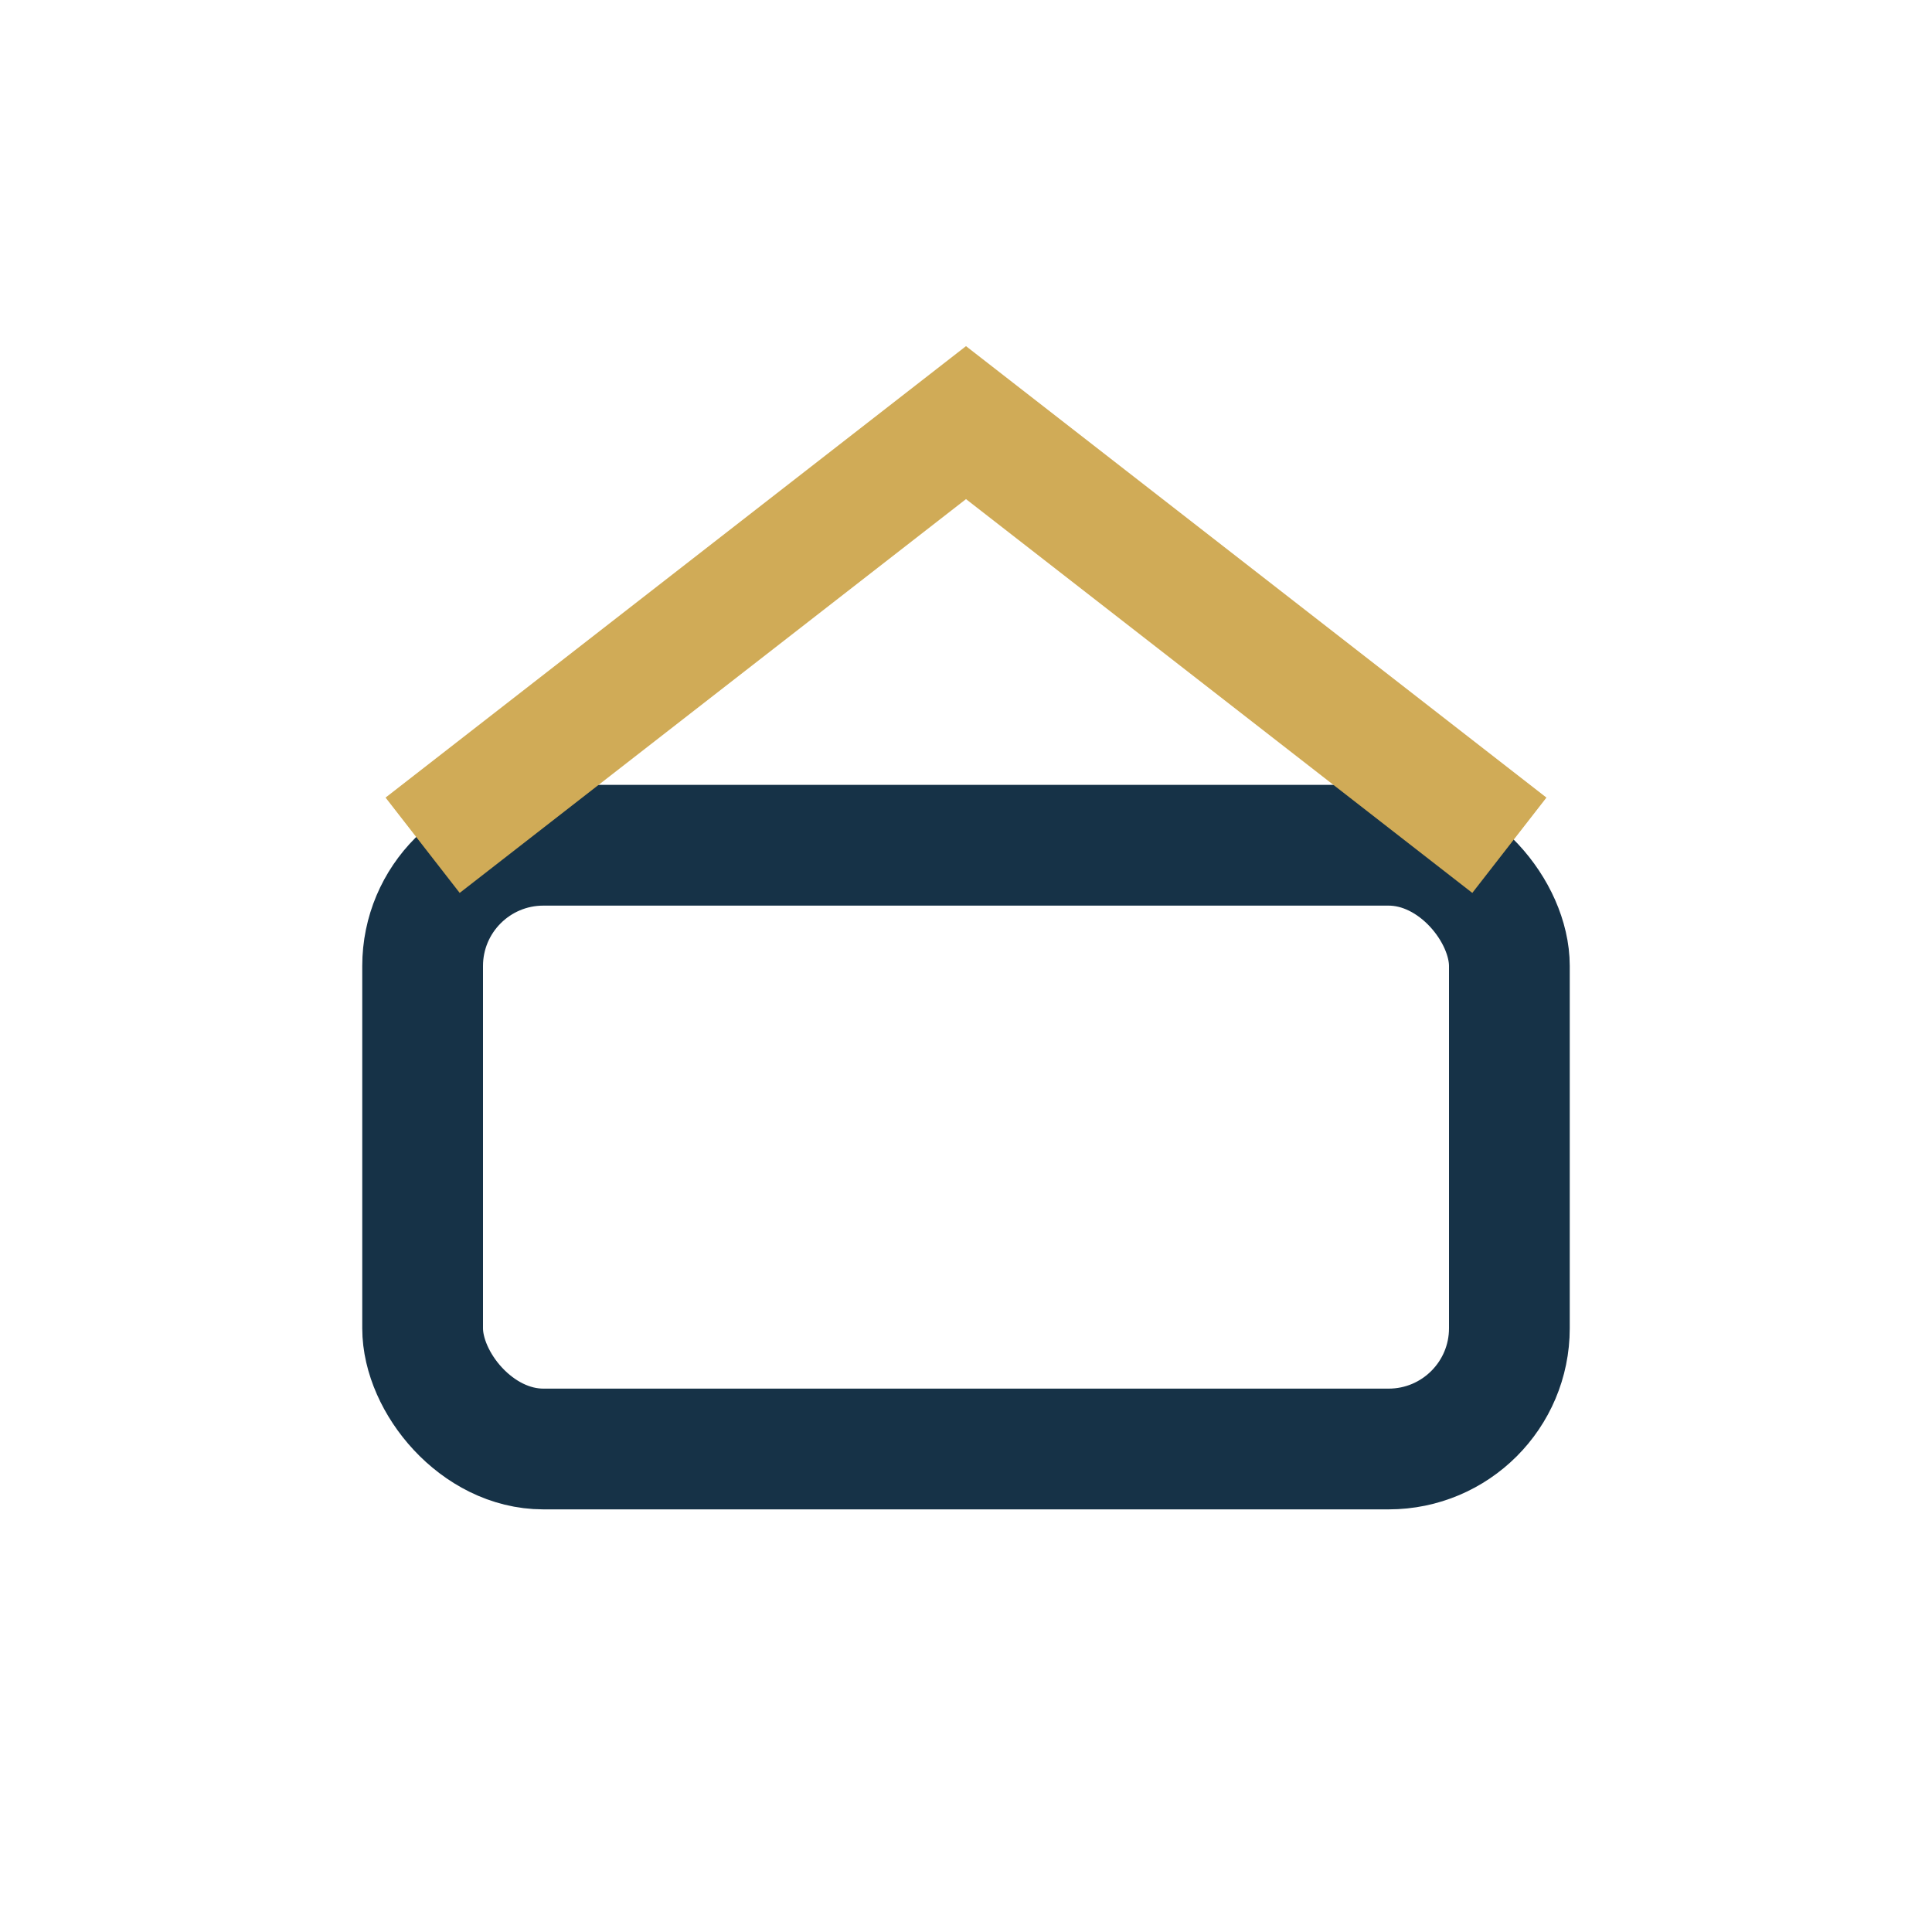
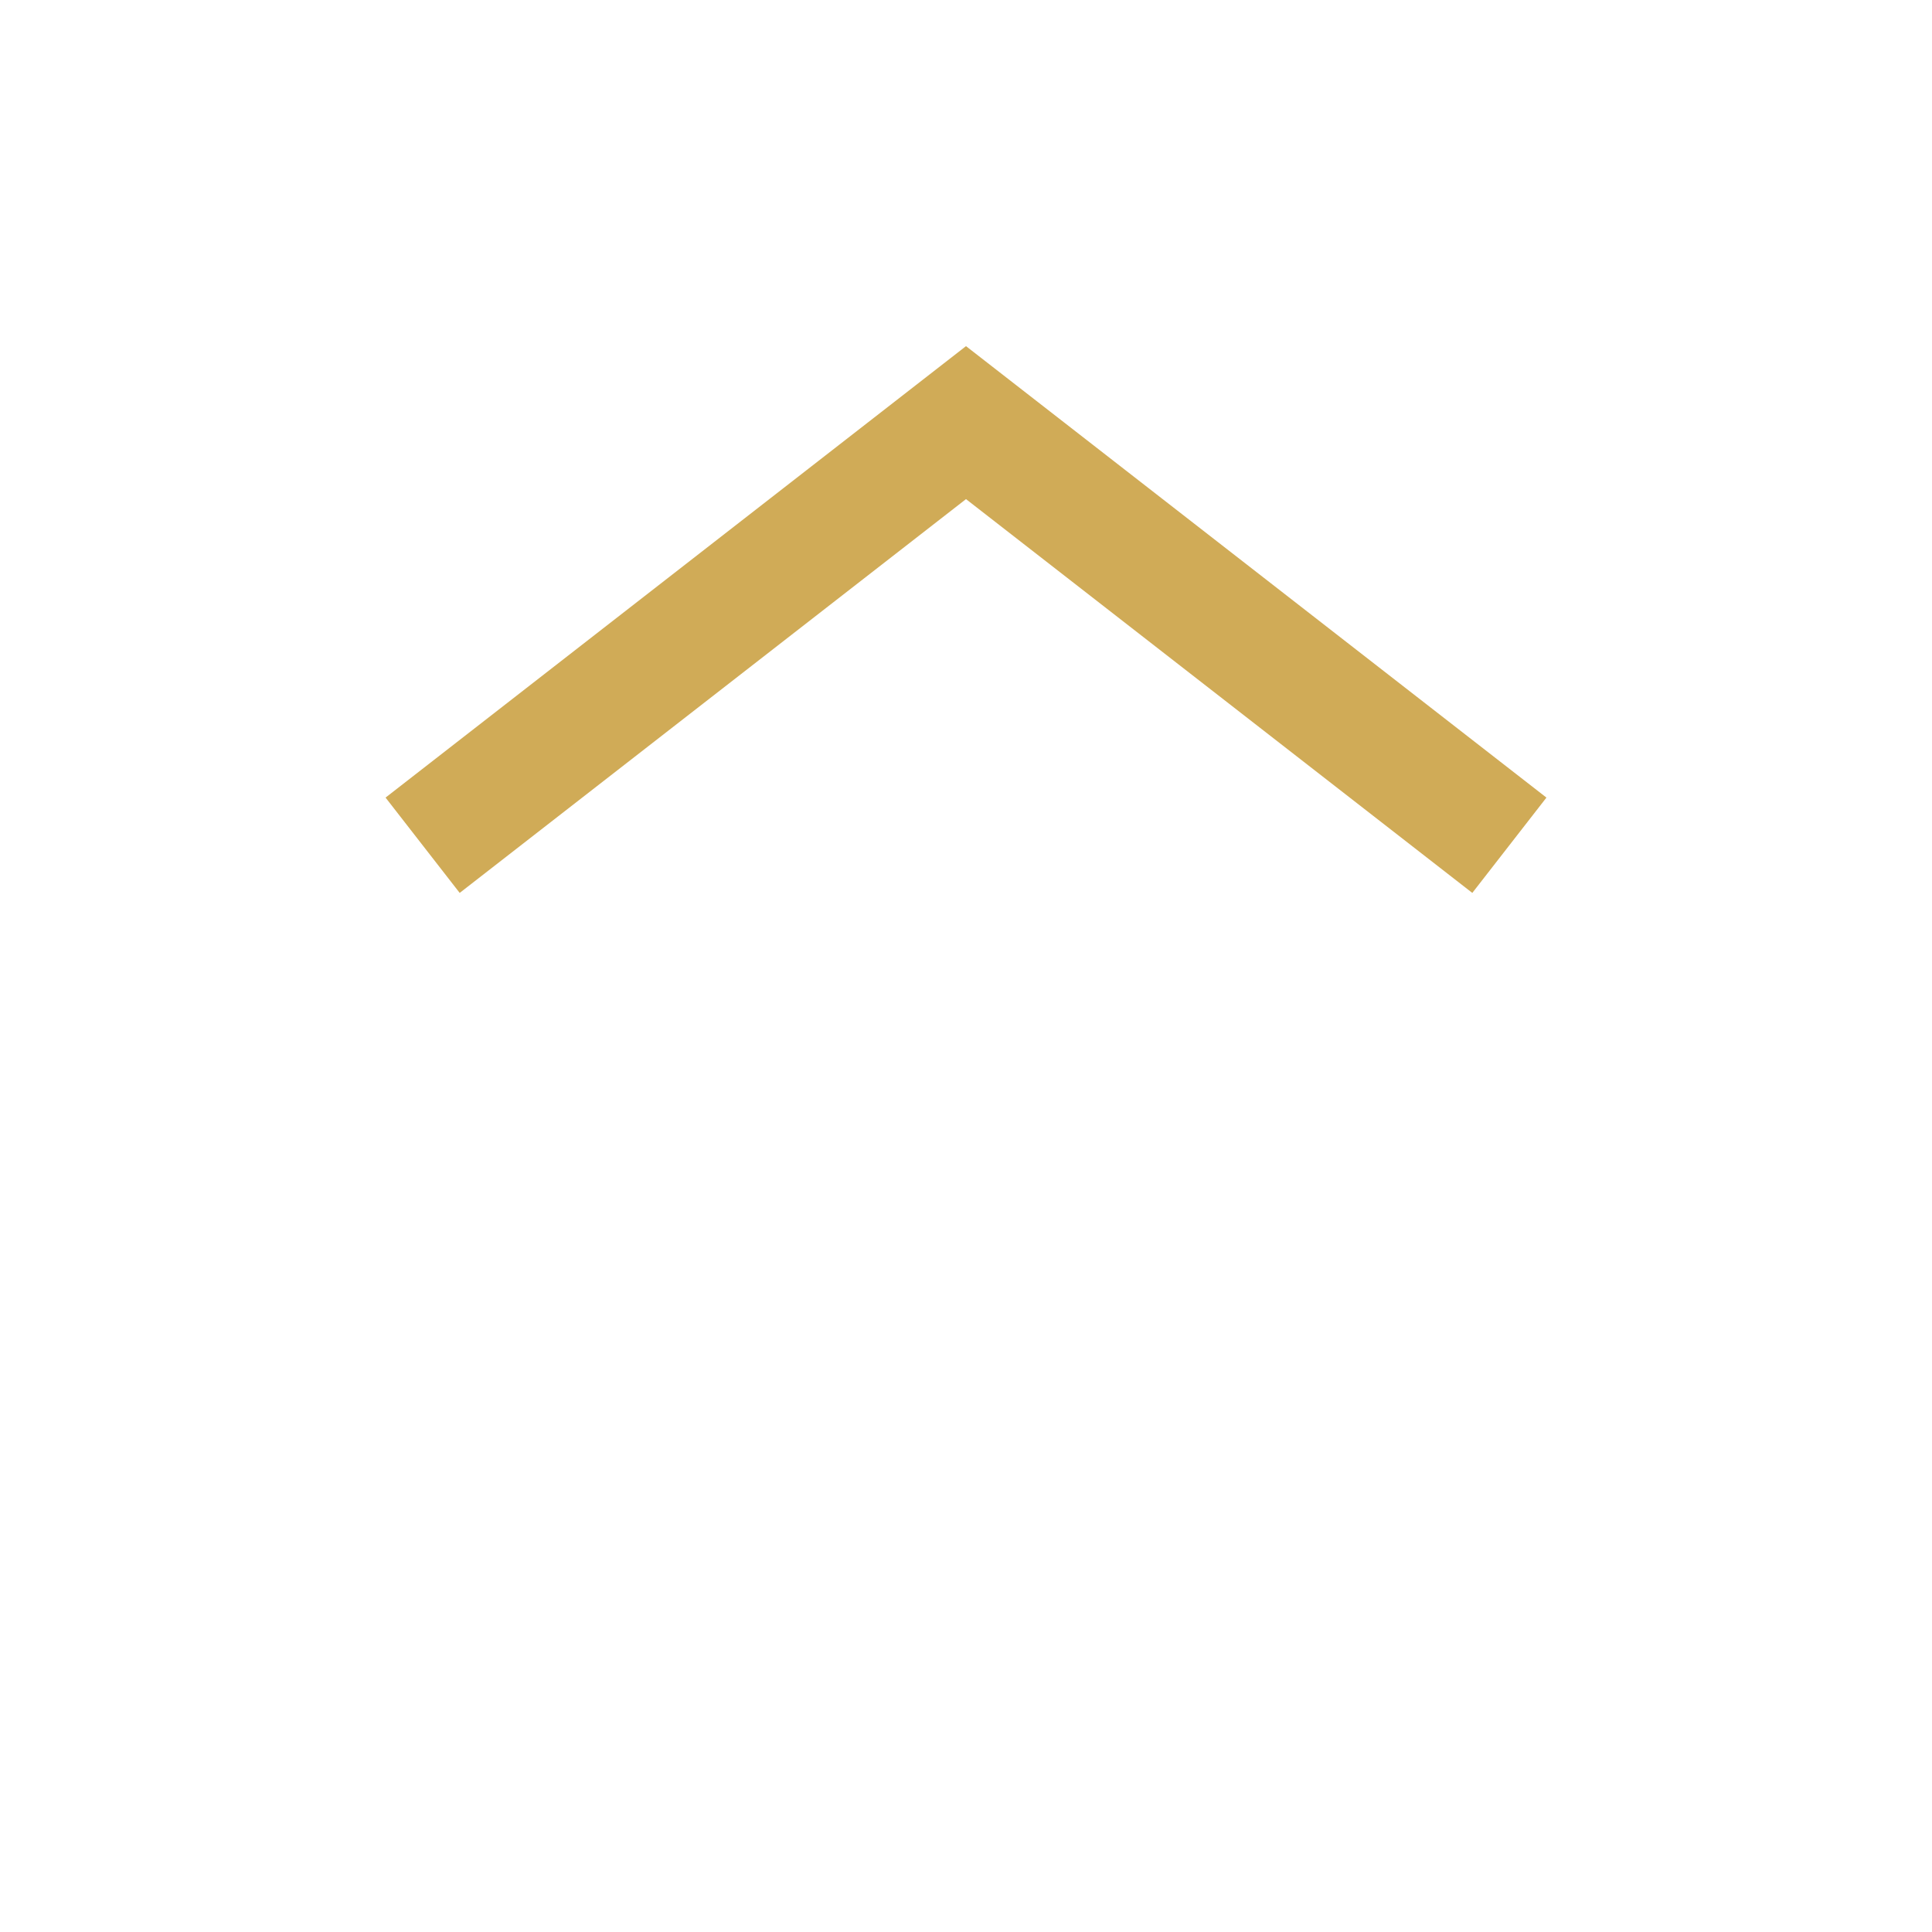
<svg xmlns="http://www.w3.org/2000/svg" width="32" height="32" viewBox="0 0 32 32">
-   <rect x="7" y="14" width="18" height="10" rx="2" fill="none" stroke="#163247" stroke-width="2" />
  <path d="M7 14l9-7 9 7" fill="none" stroke="#D0AB57" stroke-width="2" />
</svg>